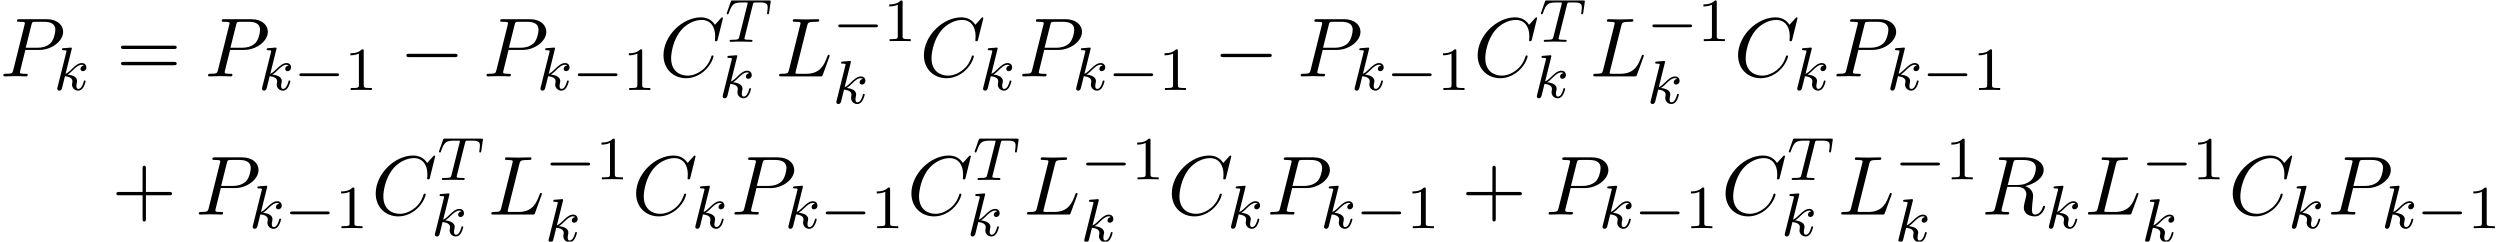
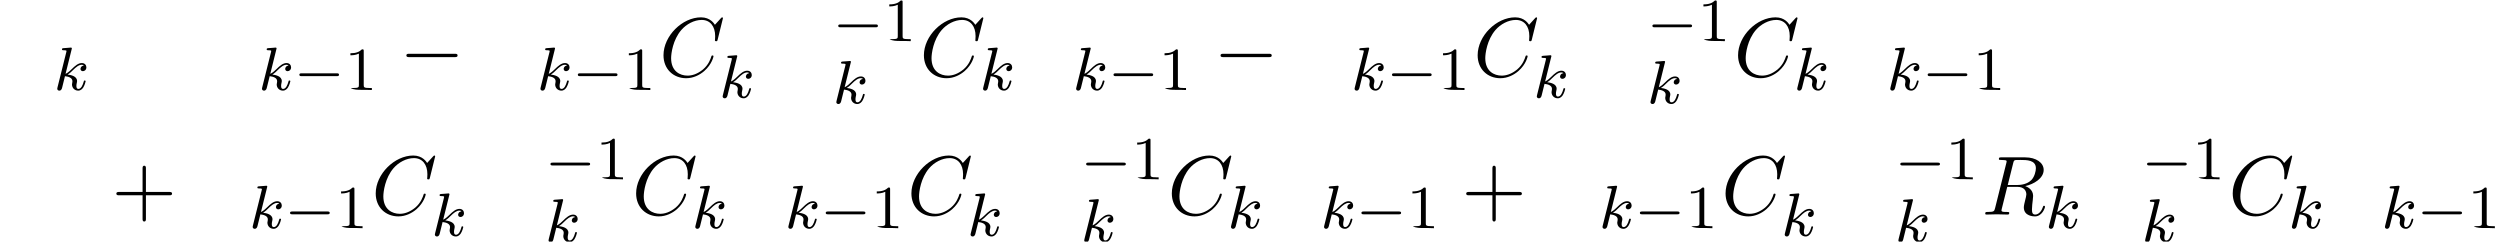
<svg xmlns="http://www.w3.org/2000/svg" xmlns:xlink="http://www.w3.org/1999/xlink" version="1.1" width="325.684pt" height="31.474pt" viewBox="70.035 83.3 325.684 31.474">
  <defs>
-     <path id="g2-84" d="M3.602-4.822C3.674-5.109 3.682-5.125 4.009-5.125H4.615C5.444-5.125 5.539-4.862 5.539-4.463C5.539-4.264 5.491-3.921 5.483-3.881C5.467-3.794 5.46-3.722 5.46-3.706C5.46-3.602 5.531-3.579 5.579-3.579C5.667-3.579 5.699-3.626 5.723-3.778L5.938-5.276C5.938-5.388 5.842-5.388 5.699-5.388H1.004C.805-5.388 .789-5.388 .733-5.22L.247-3.842C.231-3.802 .207-3.738 .207-3.69C.207-3.626 .263-3.579 .327-3.579C.414-3.579 .43-3.618 .478-3.754C.933-5.029 1.164-5.125 2.375-5.125H2.686C2.925-5.125 2.933-5.117 2.933-5.053C2.933-5.029 2.901-4.87 2.893-4.838L1.841-.654C1.769-.351 1.745-.263 .917-.263C.662-.263 .582-.263 .582-.112C.582-.104 .582 0 .717 0C.933 0 1.482-.024 1.698-.024H2.375C2.598-.024 3.156 0 3.379 0C3.443 0 3.563 0 3.563-.151C3.563-.263 3.475-.263 3.26-.263C3.068-.263 3.005-.263 2.798-.279C2.542-.303 2.511-.335 2.511-.438C2.511-.47 2.519-.502 2.542-.582L3.602-4.822Z" />
    <path id="g2-107" d="M2.327-5.292C2.335-5.308 2.359-5.412 2.359-5.42C2.359-5.46 2.327-5.531 2.232-5.531C2.2-5.531 1.953-5.507 1.769-5.491L1.323-5.46C1.148-5.444 1.068-5.436 1.068-5.292C1.068-5.181 1.18-5.181 1.275-5.181C1.658-5.181 1.658-5.133 1.658-5.061C1.658-5.037 1.658-5.021 1.618-4.878L.486-.343C.454-.223 .454-.175 .454-.167C.454-.032 .566 .08 .717 .08C.988 .08 1.052-.175 1.084-.287C1.164-.622 1.371-1.467 1.459-1.801C1.897-1.753 2.431-1.602 2.431-1.148C2.431-1.108 2.431-1.068 2.415-.988C2.391-.885 2.375-.773 2.375-.733C2.375-.263 2.726 .08 3.188 .08C3.523 .08 3.73-.167 3.834-.319C4.025-.614 4.152-1.092 4.152-1.14C4.152-1.219 4.089-1.243 4.033-1.243C3.937-1.243 3.921-1.196 3.889-1.052C3.786-.677 3.579-.143 3.204-.143C2.997-.143 2.949-.319 2.949-.534C2.949-.638 2.957-.733 2.997-.917C3.005-.948 3.037-1.076 3.037-1.164C3.037-1.817 2.216-1.961 1.809-2.016C2.104-2.192 2.375-2.463 2.471-2.566C2.909-2.997 3.268-3.292 3.65-3.292C3.754-3.292 3.85-3.268 3.913-3.188C3.483-3.132 3.483-2.758 3.483-2.75C3.483-2.574 3.618-2.455 3.794-2.455C4.009-2.455 4.248-2.63 4.248-2.957C4.248-3.228 4.057-3.515 3.658-3.515C3.196-3.515 2.782-3.164 2.327-2.71C1.865-2.256 1.666-2.168 1.538-2.112L2.327-5.292Z" />
-     <path id="g4-49" d="M2.503-5.077C2.503-5.292 2.487-5.3 2.271-5.3C1.945-4.981 1.522-4.79 .765-4.79V-4.527C.98-4.527 1.411-4.527 1.873-4.742V-.654C1.873-.359 1.849-.263 1.092-.263H.813V0C1.14-.024 1.825-.024 2.184-.024S3.236-.024 3.563 0V-.263H3.284C2.527-.263 2.503-.359 2.503-.654V-5.077Z" />
+     <path id="g4-49" d="M2.503-5.077C2.503-5.292 2.487-5.3 2.271-5.3C1.945-4.981 1.522-4.79 .765-4.79V-4.527C.98-4.527 1.411-4.527 1.873-4.742V-.654C1.873-.359 1.849-.263 1.092-.263H.813C1.14-.024 1.825-.024 2.184-.024S3.236-.024 3.563 0V-.263H3.284C2.527-.263 2.503-.359 2.503-.654V-5.077Z" />
    <path id="g3-67" d="M8.291-7.582C8.291-7.615 8.269-7.691 8.171-7.691C8.138-7.691 8.127-7.68 8.007-7.56L7.244-6.72C7.145-6.873 6.644-7.691 5.433-7.691C3-7.691 .545-5.28 .545-2.749C.545-.949 1.833 .24 3.502 .24C4.451 .24 5.28-.196 5.858-.698C6.873-1.593 7.058-2.585 7.058-2.618C7.058-2.727 6.949-2.727 6.927-2.727C6.862-2.727 6.807-2.705 6.785-2.618C6.687-2.302 6.436-1.527 5.684-.895C4.931-.284 4.244-.098 3.676-.098C2.695-.098 1.538-.665 1.538-2.367C1.538-2.989 1.767-4.756 2.858-6.033C3.524-6.807 4.549-7.353 5.52-7.353C6.633-7.353 7.276-6.513 7.276-5.247C7.276-4.811 7.244-4.8 7.244-4.691S7.364-4.582 7.407-4.582C7.549-4.582 7.549-4.604 7.604-4.8L8.291-7.582Z" />
-     <path id="g3-76" d="M4.08-6.6C4.178-6.993 4.211-7.113 5.236-7.113C5.564-7.113 5.651-7.113 5.651-7.32C5.651-7.451 5.531-7.451 5.476-7.451C5.116-7.451 4.222-7.418 3.862-7.418C3.535-7.418 2.738-7.451 2.411-7.451C2.335-7.451 2.204-7.451 2.204-7.233C2.204-7.113 2.302-7.113 2.509-7.113C2.531-7.113 2.738-7.113 2.924-7.091C3.12-7.069 3.218-7.058 3.218-6.916C3.218-6.873 3.207-6.84 3.175-6.709L1.713-.851C1.604-.425 1.582-.338 .72-.338C.535-.338 .425-.338 .425-.12C.425 0 .524 0 .72 0H5.771C6.033 0 6.044 0 6.109-.185L6.971-2.542C7.015-2.662 7.015-2.684 7.015-2.695C7.015-2.738 6.982-2.815 6.884-2.815S6.775-2.76 6.698-2.585C6.327-1.582 5.847-.338 3.96-.338H2.935C2.782-.338 2.76-.338 2.695-.349C2.585-.36 2.553-.371 2.553-.458C2.553-.491 2.553-.513 2.607-.709L4.08-6.6Z" />
-     <path id="g3-80" d="M3.305-3.447H5.16C6.709-3.447 8.225-4.582 8.225-5.804C8.225-6.644 7.505-7.451 6.076-7.451H2.542C2.335-7.451 2.215-7.451 2.215-7.244C2.215-7.113 2.313-7.113 2.531-7.113C2.673-7.113 2.869-7.102 3-7.091C3.175-7.069 3.24-7.036 3.24-6.916C3.24-6.873 3.229-6.84 3.196-6.709L1.735-.851C1.625-.425 1.604-.338 .742-.338C.556-.338 .436-.338 .436-.131C.436 0 .567 0 .6 0C.905 0 1.68-.033 1.985-.033C2.215-.033 2.455-.022 2.684-.022C2.924-.022 3.164 0 3.393 0C3.469 0 3.611 0 3.611-.218C3.611-.338 3.513-.338 3.305-.338C2.902-.338 2.596-.338 2.596-.535C2.596-.6 2.618-.655 2.629-.72L3.305-3.447ZM4.091-6.698C4.189-7.08 4.211-7.113 4.68-7.113H5.727C6.633-7.113 7.211-6.818 7.211-6.065C7.211-5.64 6.993-4.702 6.567-4.309C6.022-3.818 5.367-3.731 4.887-3.731H3.349L4.091-6.698Z" />
    <path id="g3-82" d="M4.091-6.698C4.156-6.96 4.189-7.069 4.396-7.102C4.495-7.113 4.844-7.113 5.062-7.113C5.836-7.113 7.047-7.113 7.047-6.033C7.047-5.662 6.873-4.909 6.447-4.484C6.164-4.2 5.585-3.851 4.604-3.851H3.382L4.091-6.698ZM5.662-3.709C6.764-3.949 8.062-4.713 8.062-5.815C8.062-6.753 7.08-7.451 5.651-7.451H2.542C2.324-7.451 2.225-7.451 2.225-7.233C2.225-7.113 2.324-7.113 2.531-7.113C2.553-7.113 2.76-7.113 2.945-7.091C3.142-7.069 3.24-7.058 3.24-6.916C3.24-6.873 3.229-6.84 3.196-6.709L1.735-.851C1.625-.425 1.604-.338 .742-.338C.545-.338 .447-.338 .447-.12C.447 0 .578 0 .6 0C.905 0 1.669-.033 1.975-.033S3.055 0 3.36 0C3.447 0 3.578 0 3.578-.218C3.578-.338 3.48-.338 3.273-.338C2.869-.338 2.564-.338 2.564-.535C2.564-.6 2.585-.655 2.596-.72L3.316-3.611H4.615C5.607-3.611 5.804-3 5.804-2.618C5.804-2.455 5.716-2.116 5.651-1.865C5.575-1.56 5.476-1.156 5.476-.938C5.476 .24 6.785 .24 6.927 .24C7.855 .24 8.236-.862 8.236-1.015C8.236-1.145 8.116-1.145 8.105-1.145C8.007-1.145 7.985-1.069 7.964-.993C7.691-.185 7.222 0 6.971 0C6.611 0 6.535-.24 6.535-.665C6.535-1.004 6.6-1.56 6.644-1.909C6.665-2.062 6.687-2.269 6.687-2.422C6.687-3.262 5.956-3.6 5.662-3.709Z" />
    <path id="g1-0" d="M7.189-2.509C7.375-2.509 7.571-2.509 7.571-2.727S7.375-2.945 7.189-2.945H1.287C1.102-2.945 .905-2.945 .905-2.727S1.102-2.509 1.287-2.509H7.189Z" />
    <path id="g5-43" d="M4.462-2.509H7.505C7.658-2.509 7.865-2.509 7.865-2.727S7.658-2.945 7.505-2.945H4.462V-6C4.462-6.153 4.462-6.36 4.244-6.36S4.025-6.153 4.025-6V-2.945H.971C.818-2.945 .611-2.945 .611-2.727S.818-2.509 .971-2.509H4.025V.545C4.025 .698 4.025 .905 4.244 .905S4.462 .698 4.462 .545V-2.509Z" />
-     <path id="g5-61" d="M7.495-3.567C7.658-3.567 7.865-3.567 7.865-3.785S7.658-4.004 7.505-4.004H.971C.818-4.004 .611-4.004 .611-3.785S.818-3.567 .982-3.567H7.495ZM7.505-1.451C7.658-1.451 7.865-1.451 7.865-1.669S7.658-1.887 7.495-1.887H.982C.818-1.887 .611-1.887 .611-1.669S.818-1.451 .971-1.451H7.505Z" />
    <path id="g0-0" d="M5.571-1.809C5.699-1.809 5.874-1.809 5.874-1.993S5.699-2.176 5.571-2.176H1.004C.877-2.176 .701-2.176 .701-1.993S.877-1.809 1.004-1.809H5.571Z" />
  </defs>
  <g id="page1">
    <use x="70.035" y="93.25" xlink:href="#g3-80" />
    <use x="77.039" y="95.028" xlink:href="#g2-107" />
    <use x="85.189" y="93.25" xlink:href="#g5-61" />
    <use x="96.704" y="93.25" xlink:href="#g3-80" />
    <use x="103.708" y="95.028" xlink:href="#g2-107" />
    <use x="108.329" y="95.028" xlink:href="#g0-0" />
    <use x="114.916" y="95.028" xlink:href="#g4-49" />
    <use x="122.072" y="93.25" xlink:href="#g1-0" />
    <use x="132.981" y="93.25" xlink:href="#g3-80" />
    <use x="139.985" y="95.028" xlink:href="#g2-107" />
    <use x="144.607" y="95.028" xlink:href="#g0-0" />
    <use x="151.193" y="95.028" xlink:href="#g4-49" />
    <use x="155.926" y="93.25" xlink:href="#g3-67" />
    <use x="164.503" y="88.746" xlink:href="#g2-84" />
    <use x="163.723" y="96.026" xlink:href="#g2-107" />
    <use x="171.107" y="93.25" xlink:href="#g3-76" />
    <use x="178.532" y="88.662" xlink:href="#g0-0" />
    <use x="185.118" y="88.662" xlink:href="#g4-49" />
    <use x="178.532" y="96.773" xlink:href="#g2-107" />
    <use x="189.85" y="93.25" xlink:href="#g3-67" />
    <use x="197.647" y="95.028" xlink:href="#g2-107" />
    <use x="202.767" y="93.25" xlink:href="#g3-80" />
    <use x="209.771" y="95.028" xlink:href="#g2-107" />
    <use x="214.393" y="95.028" xlink:href="#g0-0" />
    <use x="220.979" y="95.028" xlink:href="#g4-49" />
    <use x="228.136" y="93.25" xlink:href="#g1-0" />
    <use x="239.045" y="93.25" xlink:href="#g3-80" />
    <use x="246.048" y="95.028" xlink:href="#g2-107" />
    <use x="250.67" y="95.028" xlink:href="#g0-0" />
    <use x="257.257" y="95.028" xlink:href="#g4-49" />
    <use x="261.989" y="93.25" xlink:href="#g3-67" />
    <use x="270.566" y="88.746" xlink:href="#g2-84" />
    <use x="269.786" y="96.026" xlink:href="#g2-107" />
    <use x="277.171" y="93.25" xlink:href="#g3-76" />
    <use x="284.595" y="88.662" xlink:href="#g0-0" />
    <use x="291.181" y="88.662" xlink:href="#g4-49" />
    <use x="284.595" y="96.773" xlink:href="#g2-107" />
    <use x="295.914" y="93.25" xlink:href="#g3-67" />
    <use x="303.711" y="95.028" xlink:href="#g2-107" />
    <use x="308.83" y="93.25" xlink:href="#g3-80" />
    <use x="315.834" y="95.028" xlink:href="#g2-107" />
    <use x="320.456" y="95.028" xlink:href="#g0-0" />
    <use x="327.042" y="95.028" xlink:href="#g4-49" />
    <use x="84.583" y="111.251" xlink:href="#g5-43" />
    <use x="95.492" y="111.251" xlink:href="#g3-80" />
    <use x="102.496" y="113.028" xlink:href="#g2-107" />
    <use x="107.117" y="113.028" xlink:href="#g0-0" />
    <use x="113.704" y="113.028" xlink:href="#g4-49" />
    <use x="118.436" y="111.251" xlink:href="#g3-67" />
    <use x="127.013" y="106.746" xlink:href="#g2-84" />
    <use x="126.233" y="114.027" xlink:href="#g2-107" />
    <use x="133.618" y="111.251" xlink:href="#g3-76" />
    <use x="141.042" y="106.663" xlink:href="#g0-0" />
    <use x="147.629" y="106.663" xlink:href="#g4-49" />
    <use x="141.042" y="114.773" xlink:href="#g2-107" />
    <use x="152.361" y="111.251" xlink:href="#g3-67" />
    <use x="160.158" y="113.028" xlink:href="#g2-107" />
    <use x="165.278" y="111.251" xlink:href="#g3-80" />
    <use x="172.281" y="113.028" xlink:href="#g2-107" />
    <use x="176.903" y="113.028" xlink:href="#g0-0" />
    <use x="183.489" y="113.028" xlink:href="#g4-49" />
    <use x="188.222" y="111.251" xlink:href="#g3-67" />
    <use x="196.799" y="106.746" xlink:href="#g2-84" />
    <use x="196.019" y="114.027" xlink:href="#g2-107" />
    <use x="203.403" y="111.251" xlink:href="#g3-76" />
    <use x="210.828" y="106.663" xlink:href="#g0-0" />
    <use x="217.414" y="106.663" xlink:href="#g4-49" />
    <use x="210.828" y="114.773" xlink:href="#g2-107" />
    <use x="222.147" y="111.251" xlink:href="#g3-67" />
    <use x="229.944" y="113.028" xlink:href="#g2-107" />
    <use x="235.063" y="111.251" xlink:href="#g3-80" />
    <use x="242.067" y="113.028" xlink:href="#g2-107" />
    <use x="246.689" y="113.028" xlink:href="#g0-0" />
    <use x="253.275" y="113.028" xlink:href="#g4-49" />
    <use x="260.432" y="111.251" xlink:href="#g5-43" />
    <use x="271.341" y="111.251" xlink:href="#g3-80" />
    <use x="278.345" y="113.028" xlink:href="#g2-107" />
    <use x="282.966" y="113.028" xlink:href="#g0-0" />
    <use x="289.553" y="113.028" xlink:href="#g4-49" />
    <use x="294.285" y="111.251" xlink:href="#g3-67" />
    <use x="302.862" y="106.746" xlink:href="#g2-84" />
    <use x="302.082" y="114.027" xlink:href="#g2-107" />
    <use x="309.467" y="111.251" xlink:href="#g3-76" />
    <use x="316.891" y="106.663" xlink:href="#g0-0" />
    <use x="323.478" y="106.663" xlink:href="#g4-49" />
    <use x="316.891" y="114.773" xlink:href="#g2-107" />
    <use x="328.21" y="111.251" xlink:href="#g3-82" />
    <use x="336.493" y="113.028" xlink:href="#g2-107" />
    <use x="341.613" y="111.251" xlink:href="#g3-76" />
    <use x="349.037" y="106.663" xlink:href="#g0-0" />
    <use x="355.623" y="106.663" xlink:href="#g4-49" />
    <use x="349.037" y="114.773" xlink:href="#g2-107" />
    <use x="360.356" y="111.251" xlink:href="#g3-67" />
    <use x="368.153" y="113.028" xlink:href="#g2-107" />
    <use x="373.273" y="111.251" xlink:href="#g3-80" />
    <use x="380.276" y="113.028" xlink:href="#g2-107" />
    <use x="384.898" y="113.028" xlink:href="#g0-0" />
    <use x="391.484" y="113.028" xlink:href="#g4-49" />
  </g>
</svg>